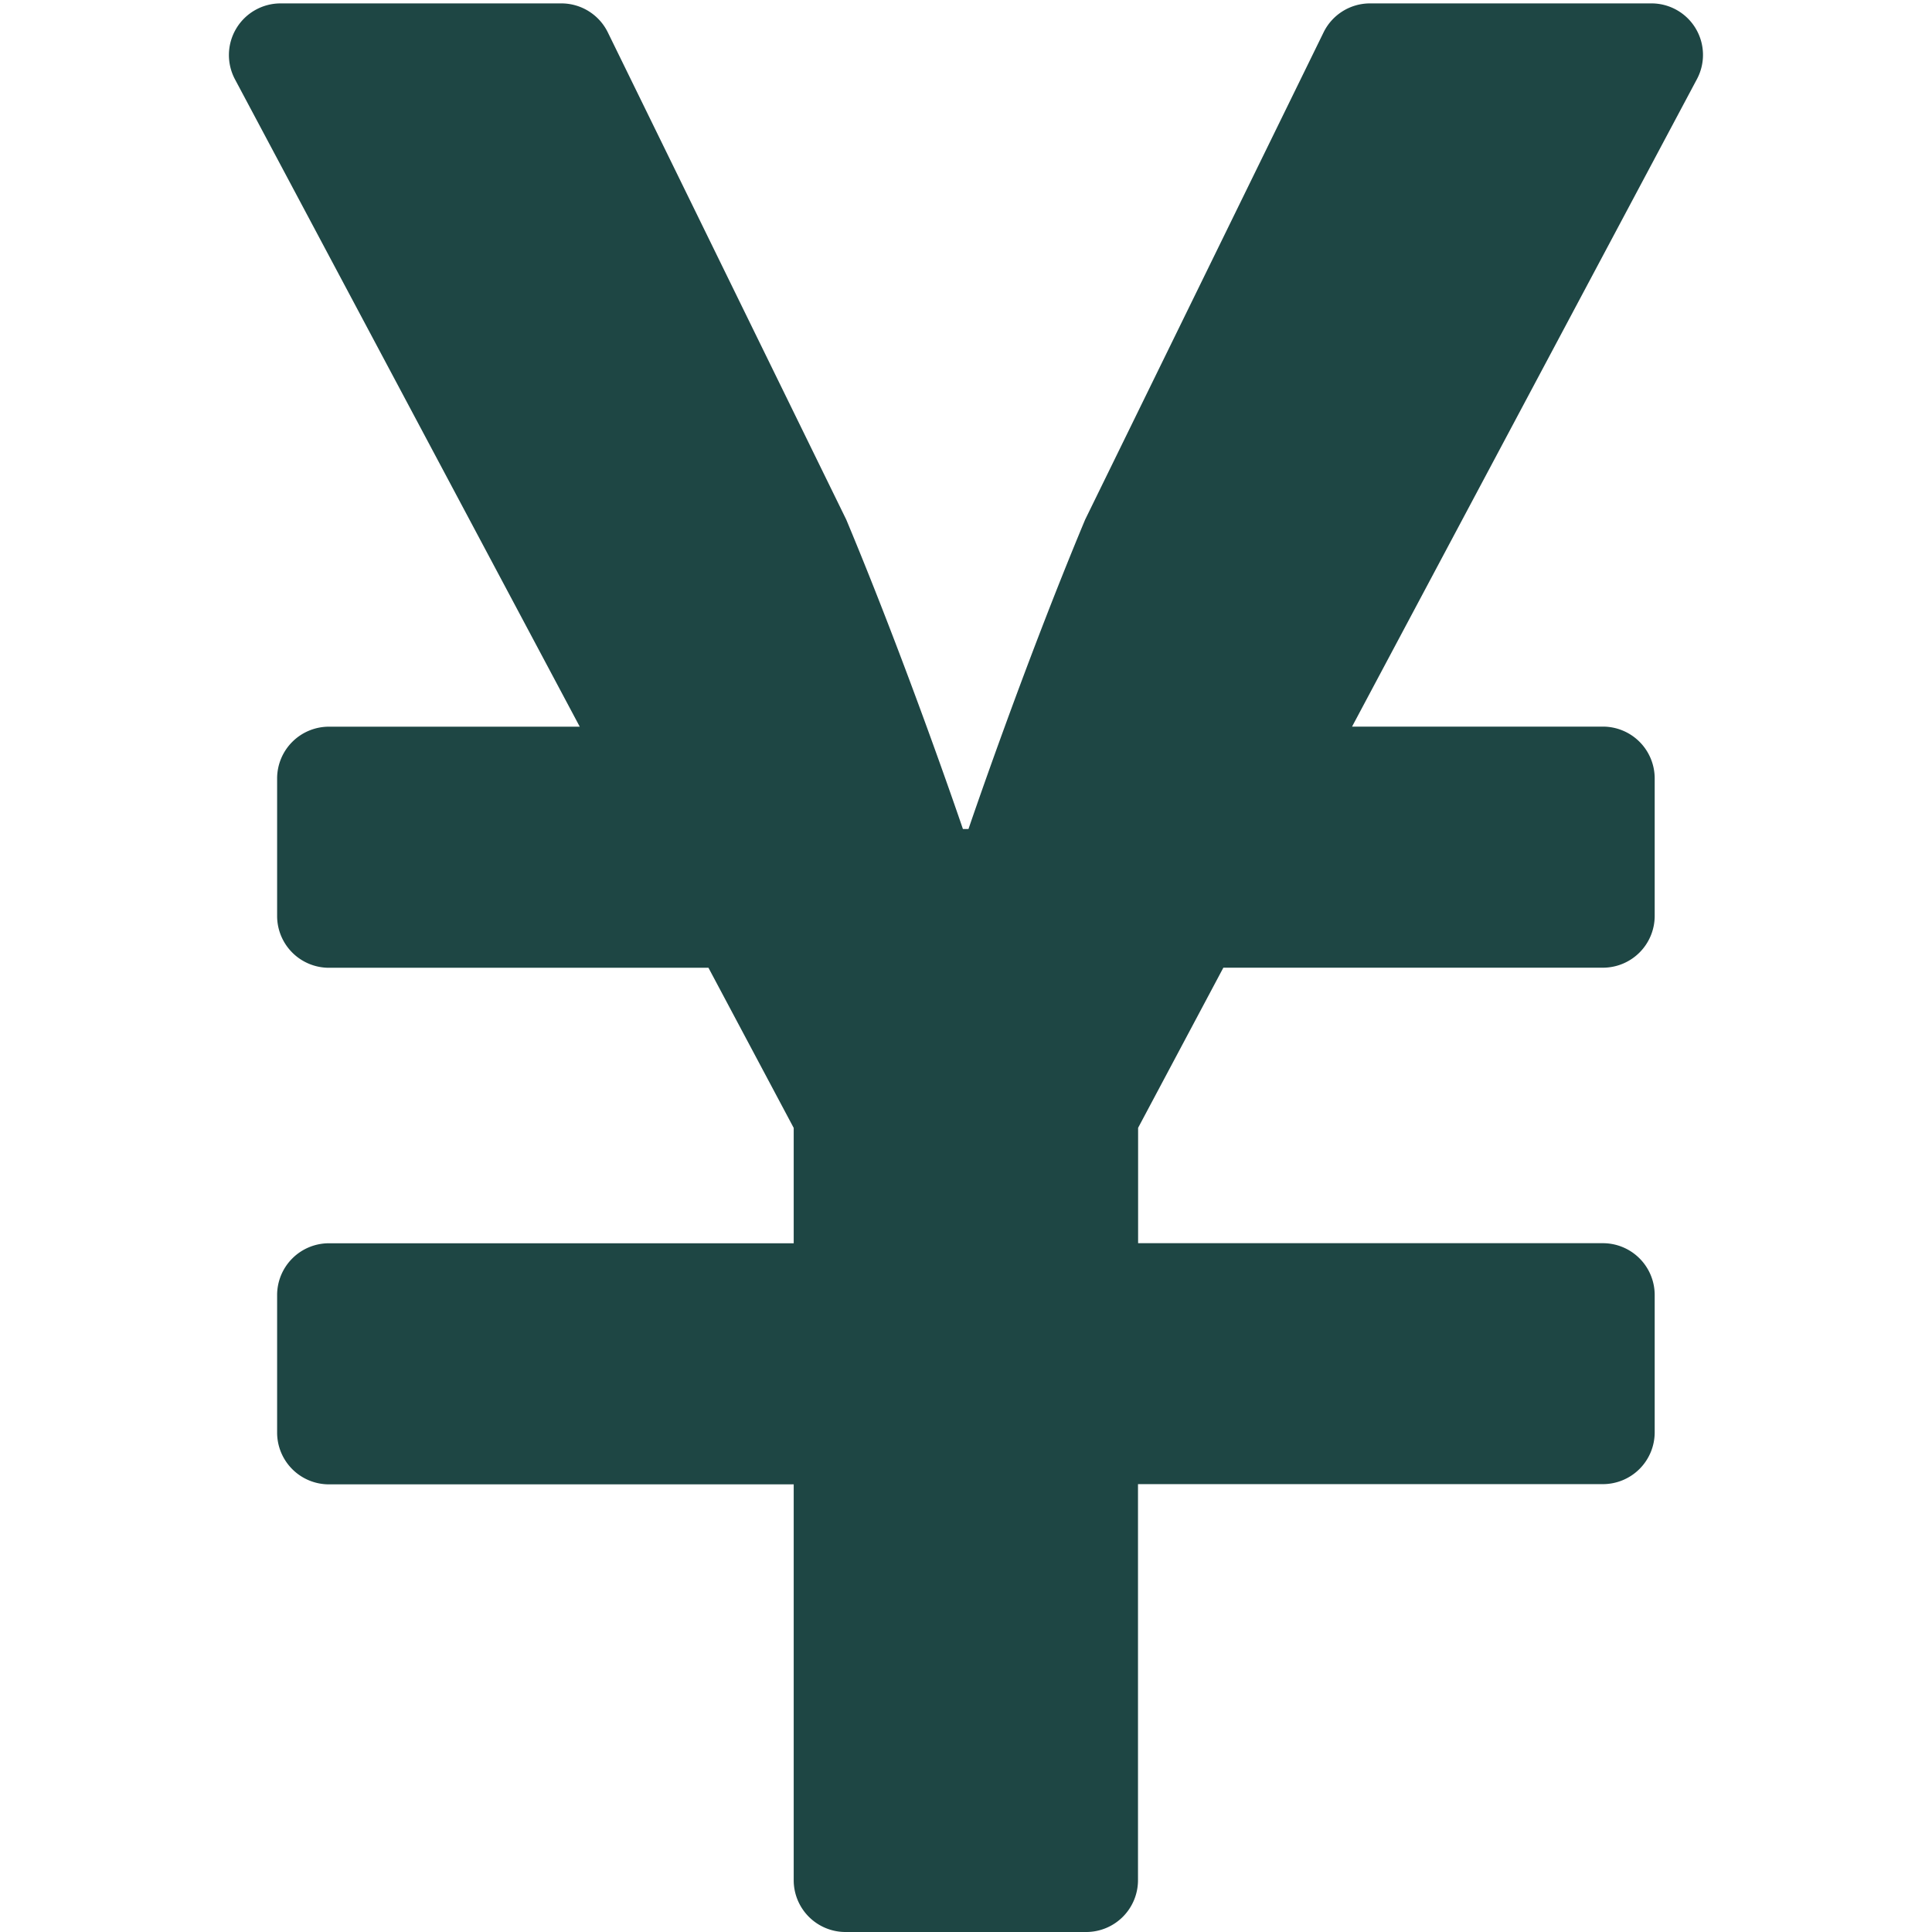
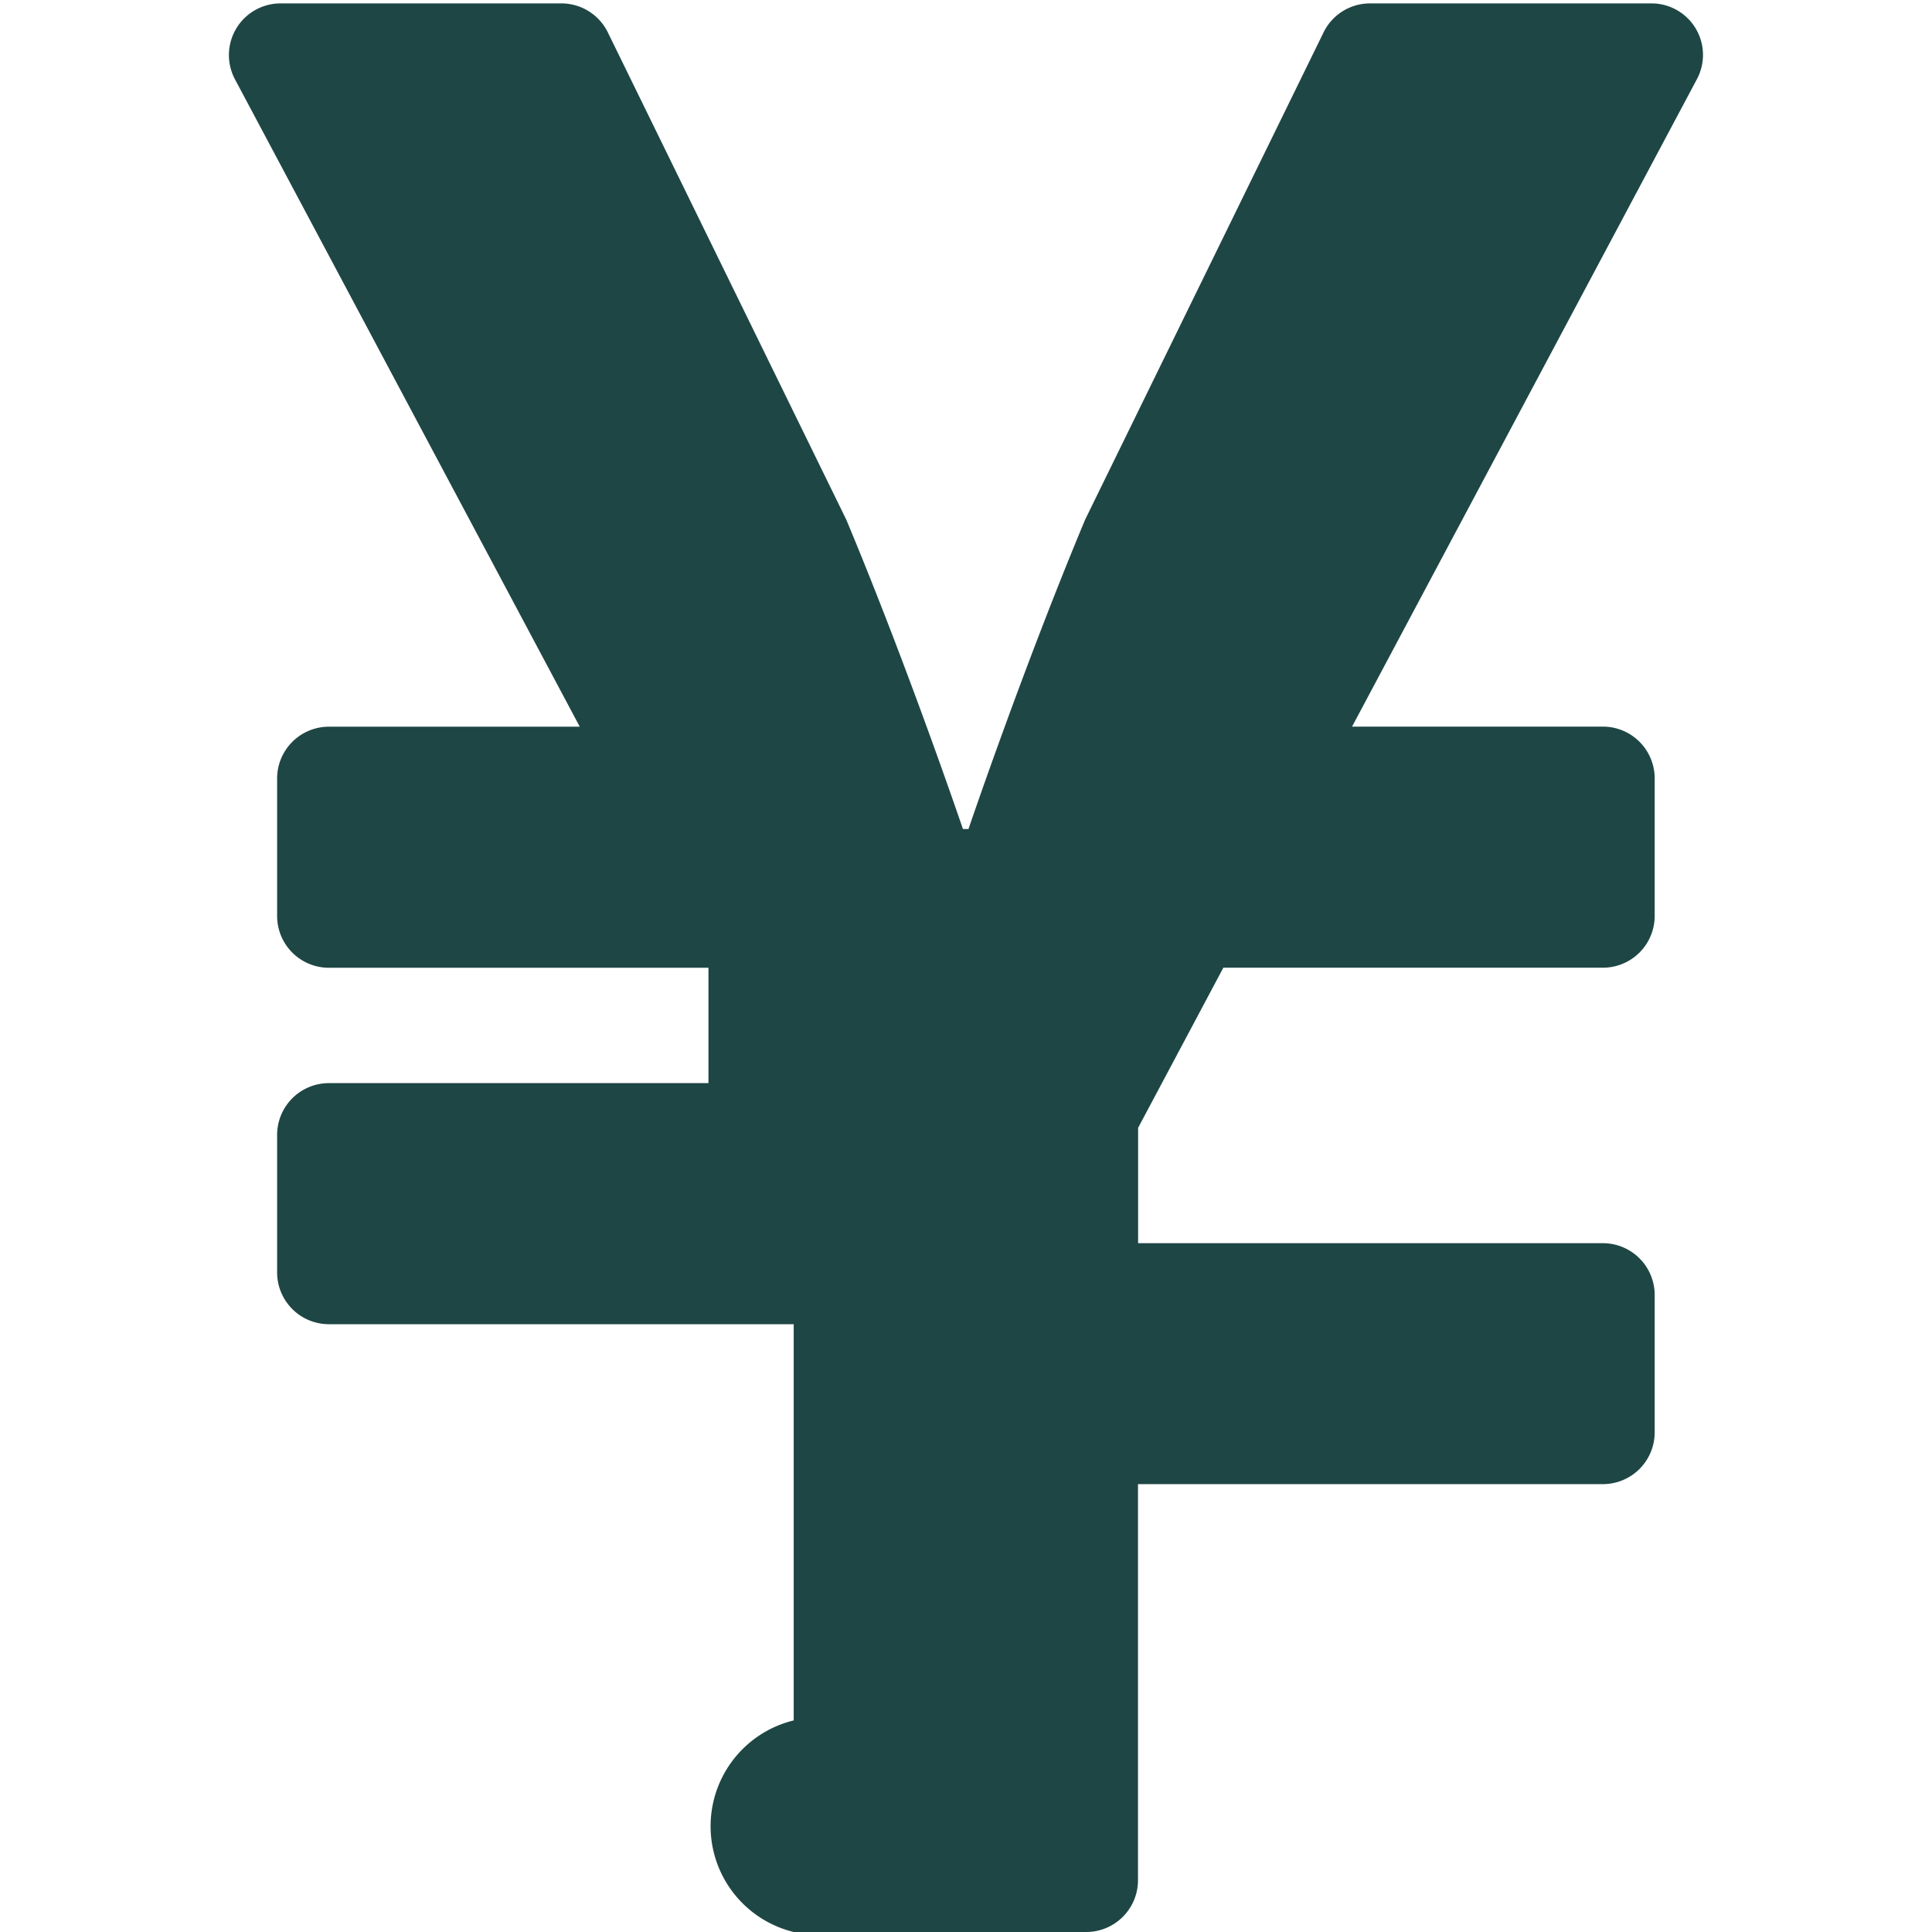
<svg xmlns="http://www.w3.org/2000/svg" id="レイヤー_1" data-name="レイヤー 1" width="180.62mm" height="180.62mm" viewBox="0 0 512 512">
  <defs>
    <style>.cls-1{fill:#1e4644;}</style>
  </defs>
  <title>アートボード 1</title>
-   <path class="cls-1" d="M437.6.9H363.1a13.7,13.7,0,0,0-12.32,7.64l-63.2,129.15c-16.54,39.58-30.92,82-30.92,82h-1.48s-14.38-42.44-30.92-82L161.06,8.54A13.71,13.71,0,0,0,148.74.9H74.35A13.69,13.69,0,0,0,62.26,21l91.38,171.58H87.13a13.73,13.73,0,0,0-13.69,13.69v36.51a13.73,13.73,0,0,0,13.69,13.69H187.75l22.59,42.44v30.57H87.13a13.73,13.73,0,0,0-13.69,13.69v36.51a13.73,13.73,0,0,0,13.69,13.69H210.34v105A13.73,13.73,0,0,0,224,512h63.89a13.73,13.73,0,0,0,13.69-13.69v-105H424.82a13.73,13.73,0,0,0,13.69-13.69V343.15a13.73,13.73,0,0,0-13.69-13.69H301.61V298.89l22.59-42.44H424.82a13.73,13.73,0,0,0,13.69-13.69V206.25a13.73,13.73,0,0,0-13.69-13.69H358.31L449.69,21A13.65,13.65,0,0,0,437.6.9Z" />
+   <path class="cls-1" d="M437.6.9H363.1a13.7,13.7,0,0,0-12.32,7.64l-63.2,129.15c-16.54,39.58-30.92,82-30.92,82h-1.48s-14.38-42.44-30.92-82L161.06,8.54A13.71,13.71,0,0,0,148.74.9H74.35A13.69,13.69,0,0,0,62.26,21l91.38,171.58H87.13a13.73,13.73,0,0,0-13.69,13.69v36.51a13.73,13.73,0,0,0,13.69,13.69H187.75v30.57H87.13a13.73,13.73,0,0,0-13.69,13.69v36.51a13.73,13.73,0,0,0,13.69,13.69H210.34v105A13.73,13.73,0,0,0,224,512h63.89a13.73,13.73,0,0,0,13.69-13.69v-105H424.82a13.73,13.73,0,0,0,13.69-13.69V343.15a13.73,13.73,0,0,0-13.69-13.69H301.61V298.89l22.59-42.44H424.82a13.73,13.73,0,0,0,13.69-13.69V206.25a13.73,13.73,0,0,0-13.69-13.69H358.31L449.69,21A13.65,13.65,0,0,0,437.6.9Z" />
</svg>